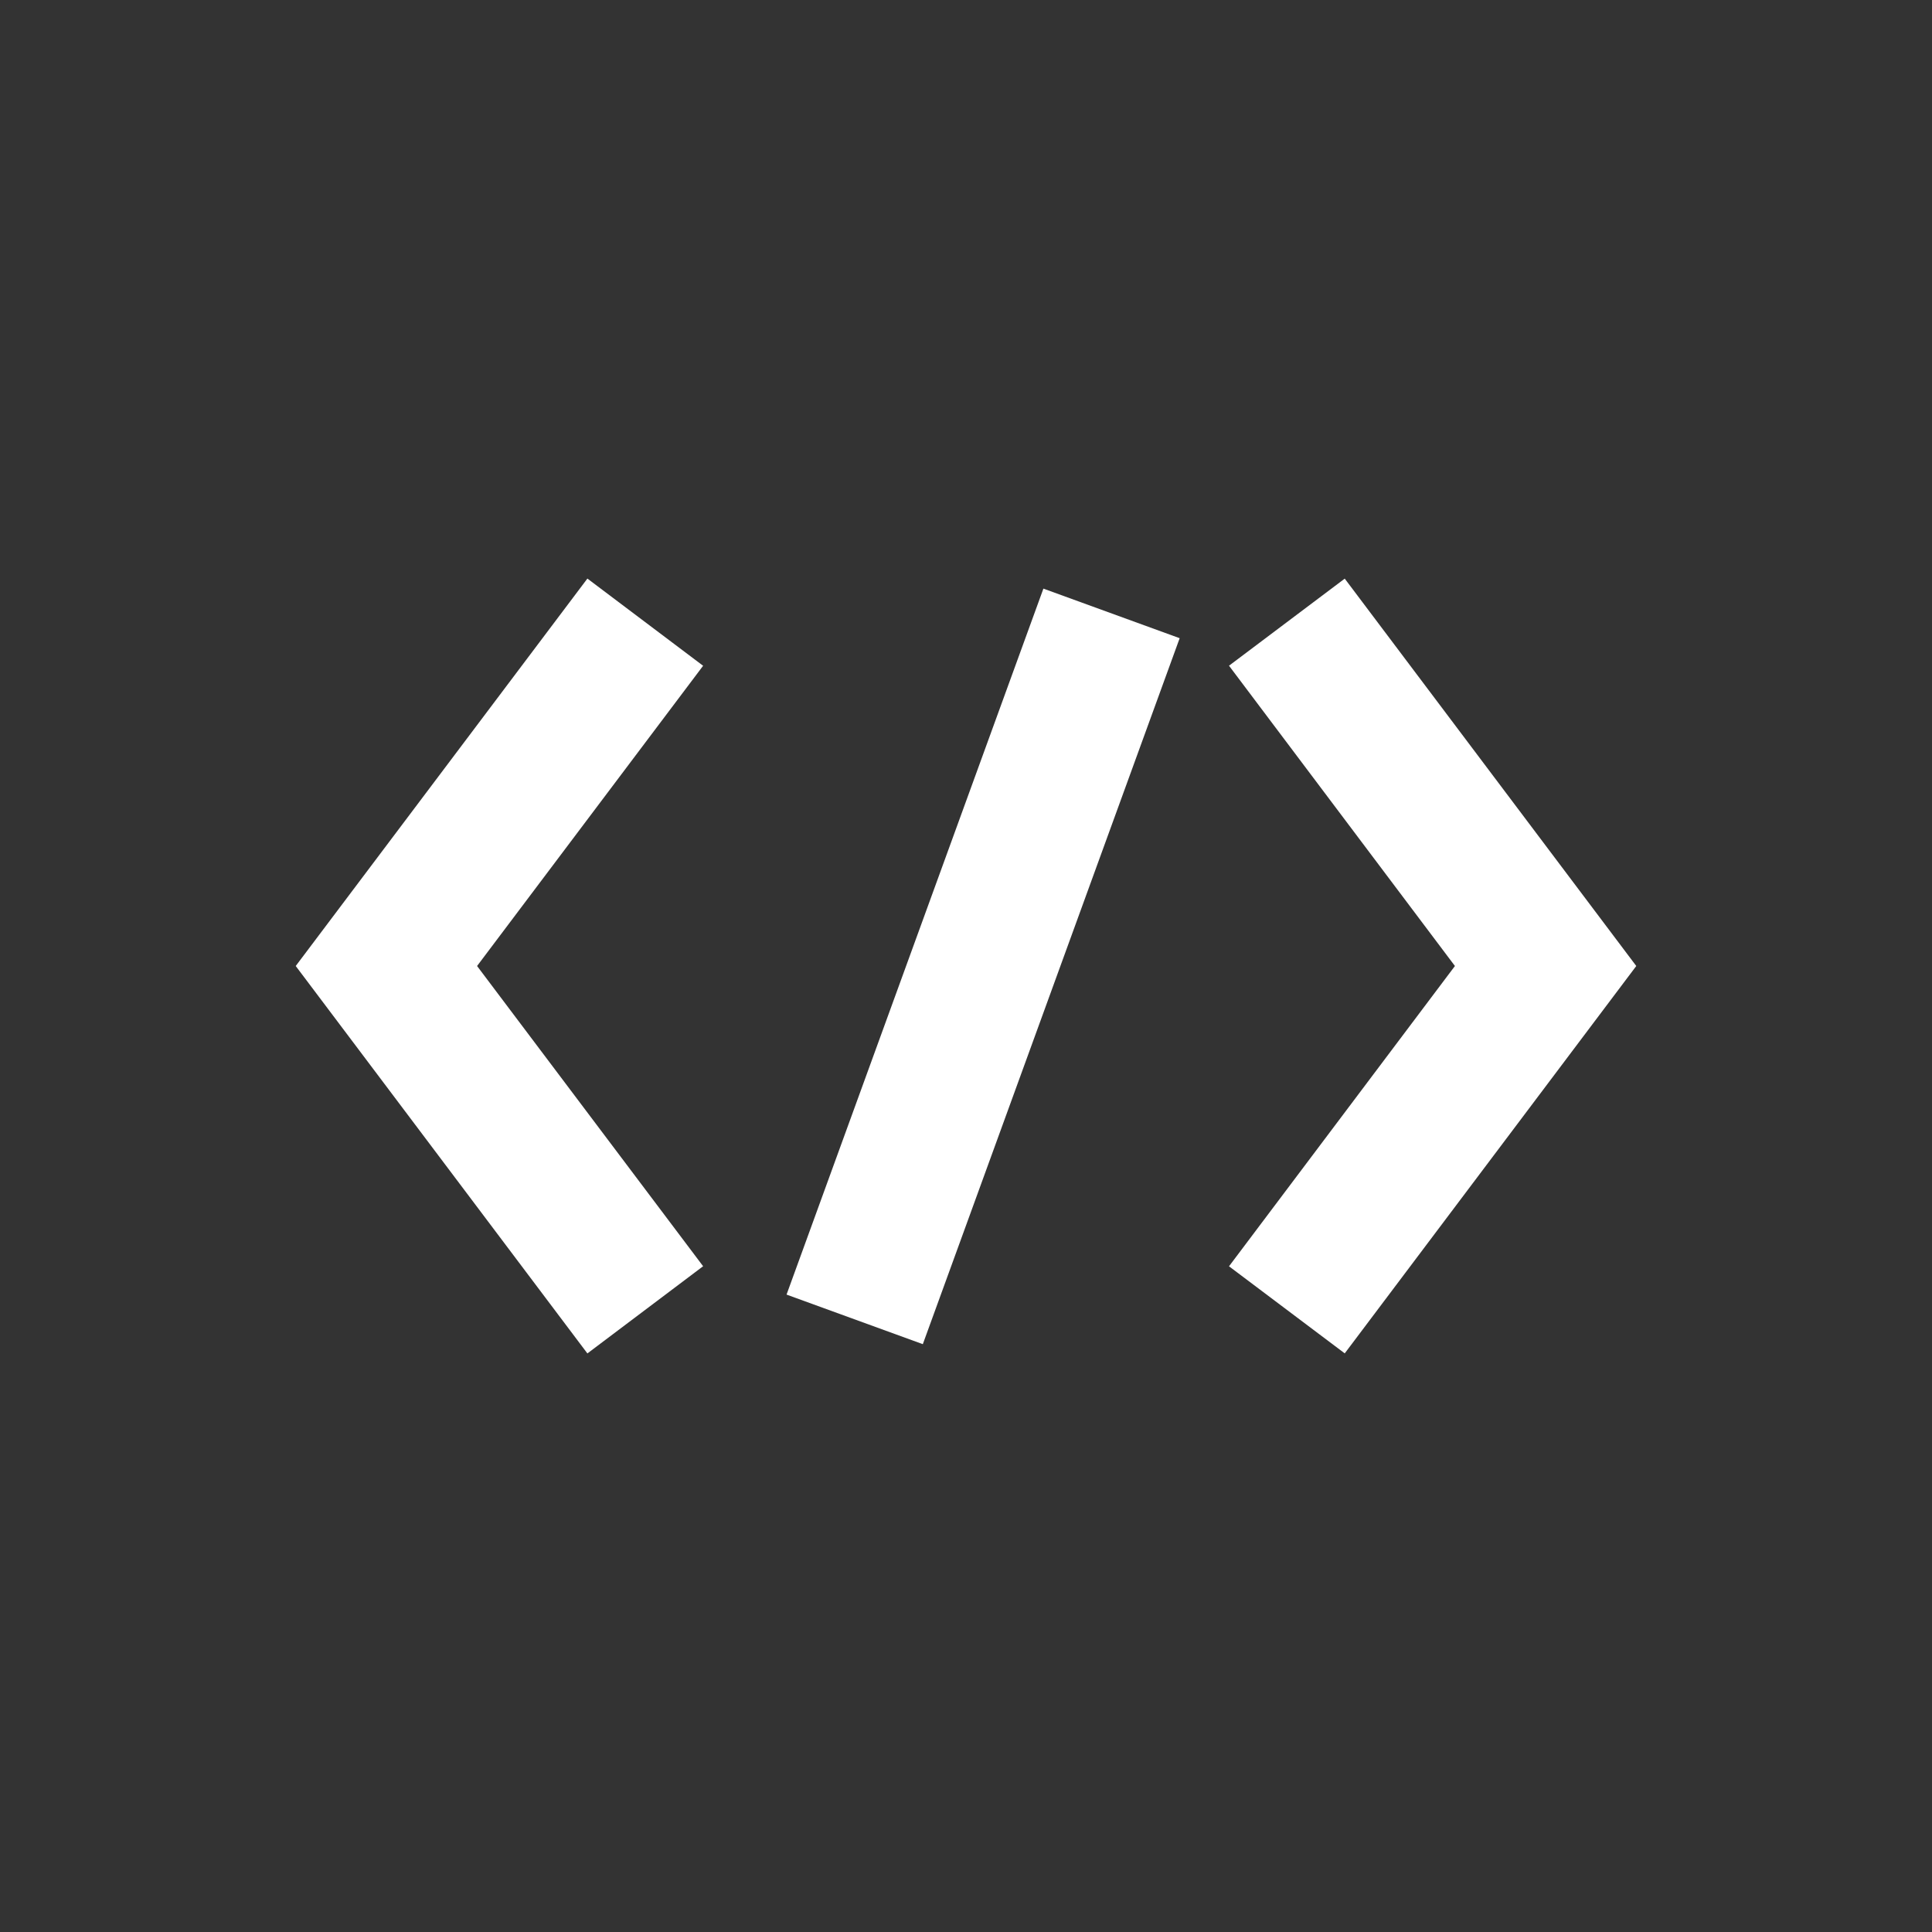
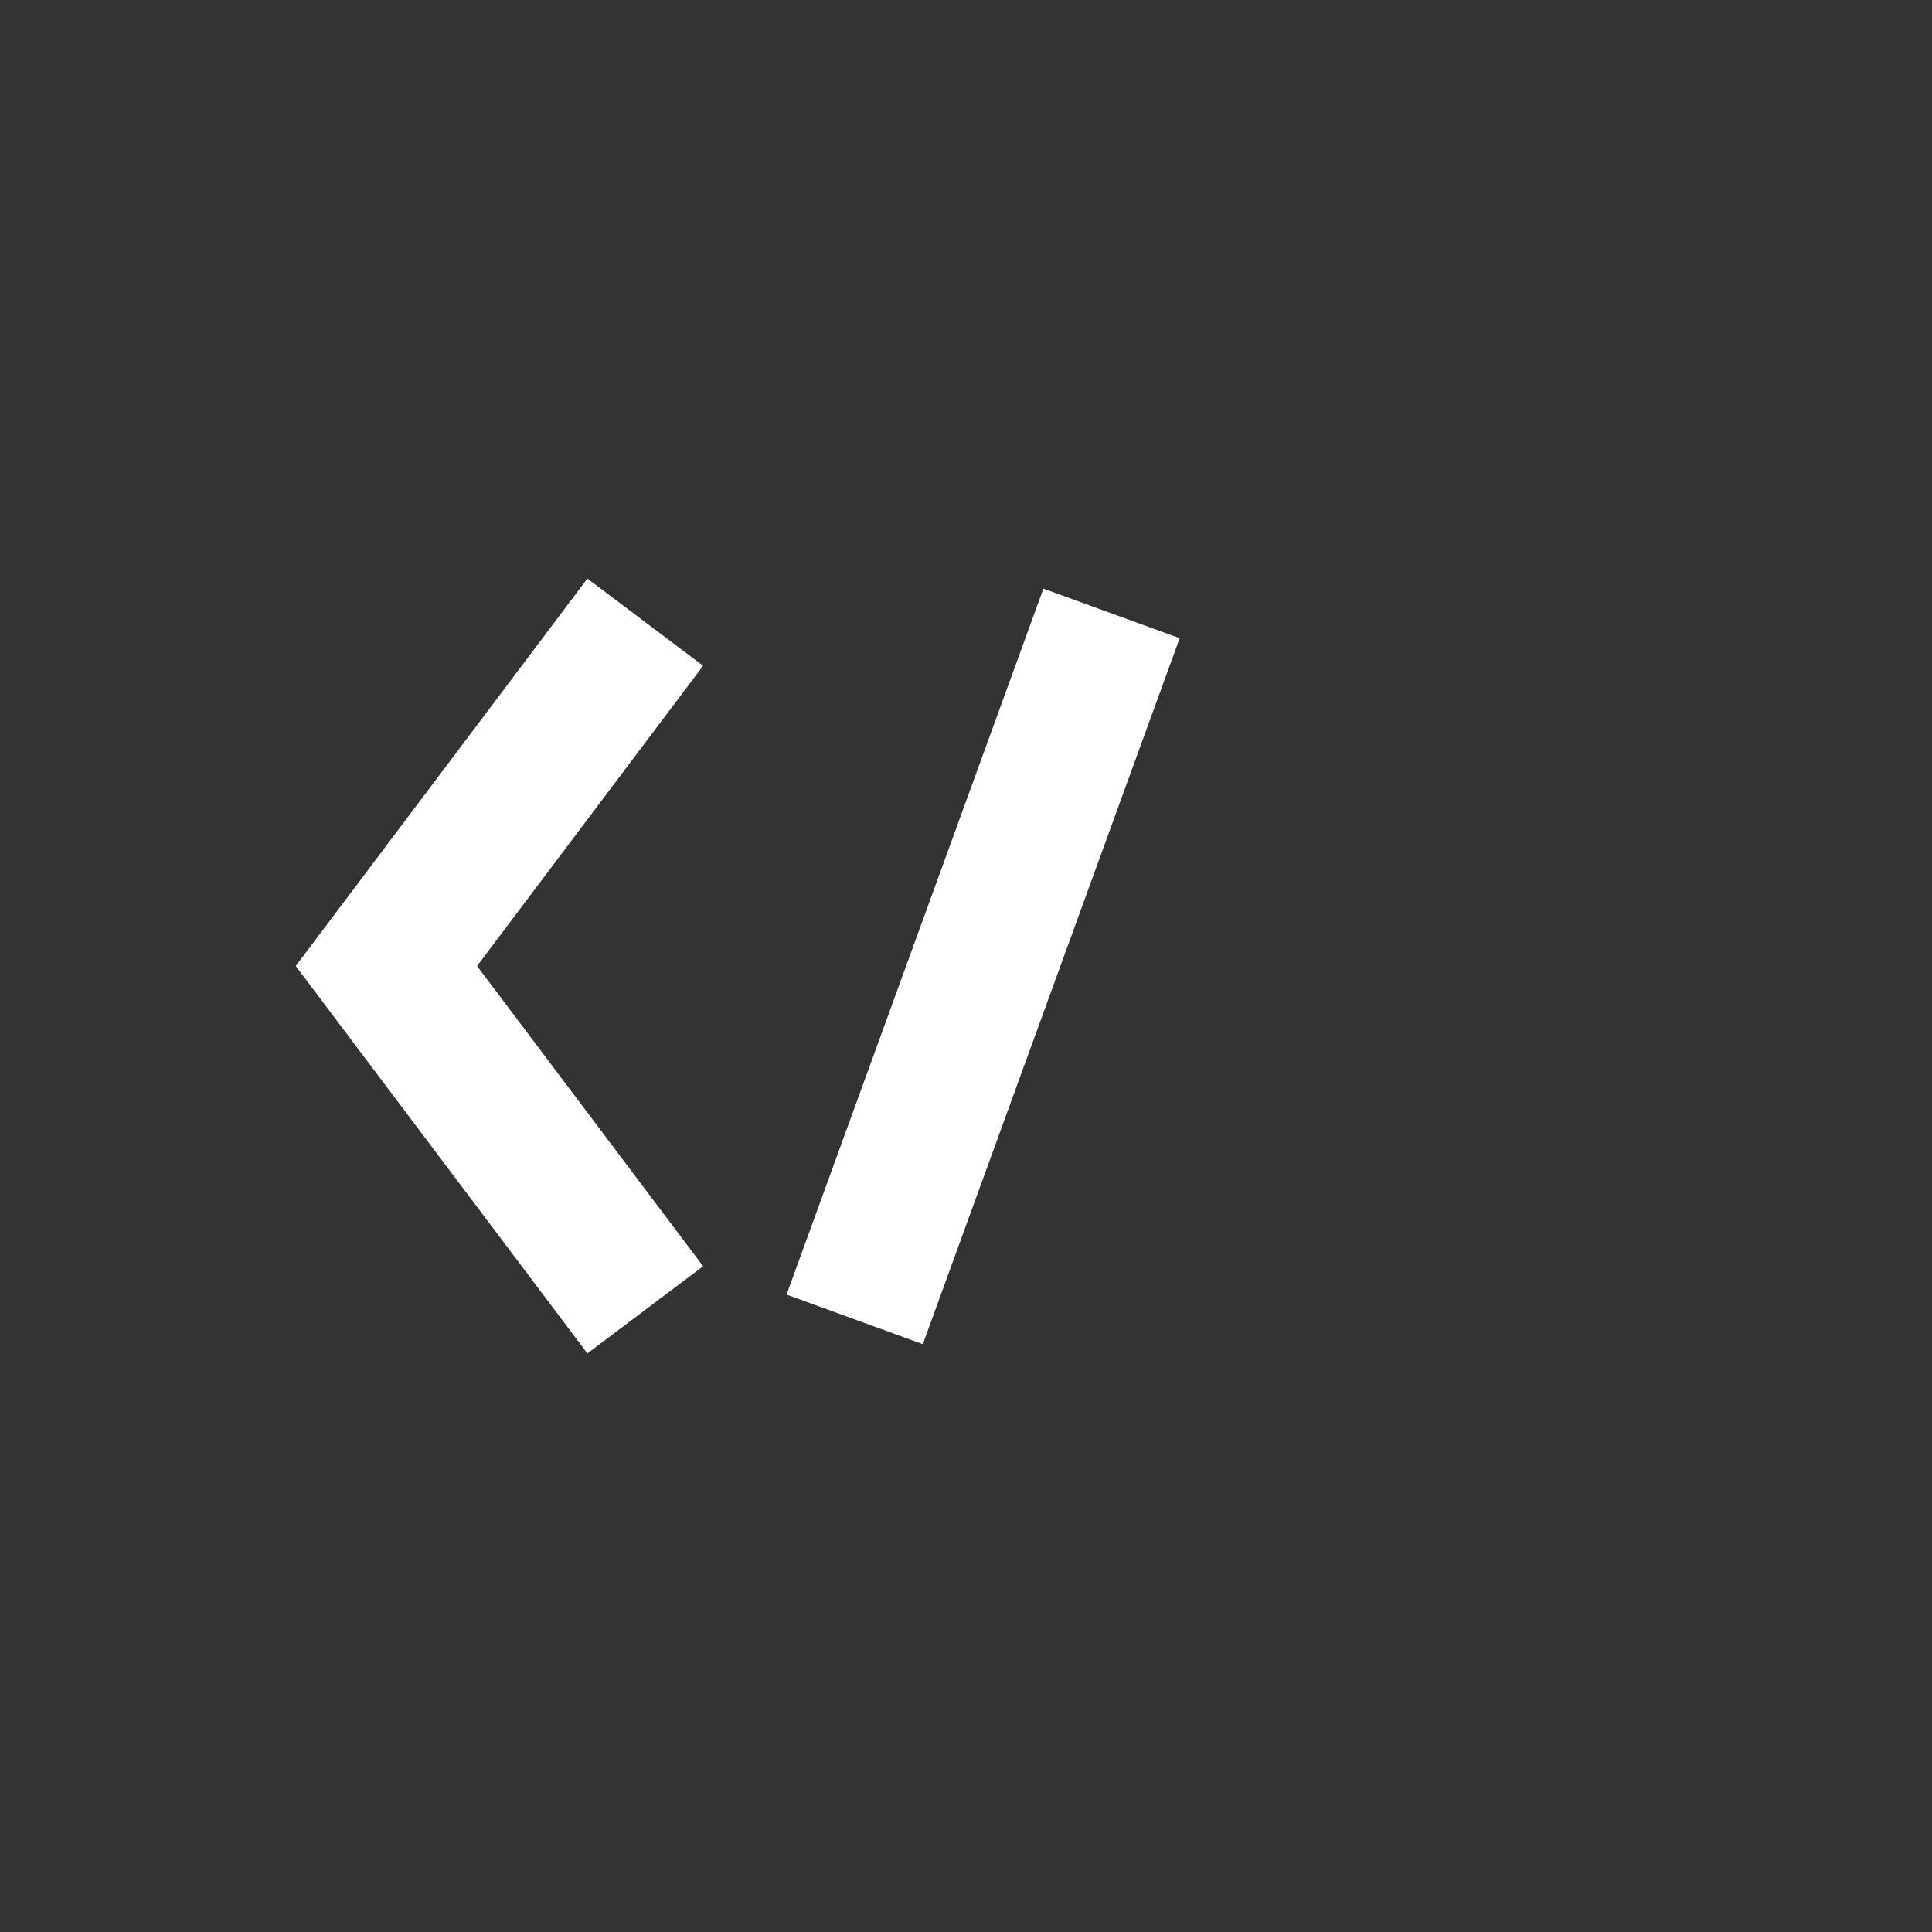
<svg xmlns="http://www.w3.org/2000/svg" version="1.1" id="Layer_1" x="0px" y="0px" width="30px" height="30px" viewBox="0 0 30 30" enable-background="new 0 0 30 30" xml:space="preserve">
  <rect x="0" y="0" width="30" height="30" fill="#333333" stroke="none" />
  <g>
    <g>
      <polygon fill="#FFFFFF" points="10.918,19.662 7.408,15 10.918,10.338 9.121,8.984 4.592,15 9.121,21.016   " />
-       <polygon fill="#FFFFFF" points="20.881,8.985 19.084,10.337 22.592,15 19.084,19.663 20.881,21.015 25.408,15   " />
      <rect x="14.138" y="9.169" transform="matrix(0.94 0.342 -0.342 0.94 6.048 -4.314)" fill="#FFFFFF" width="2.251" height="11.662" />
    </g>
  </g>
</svg>